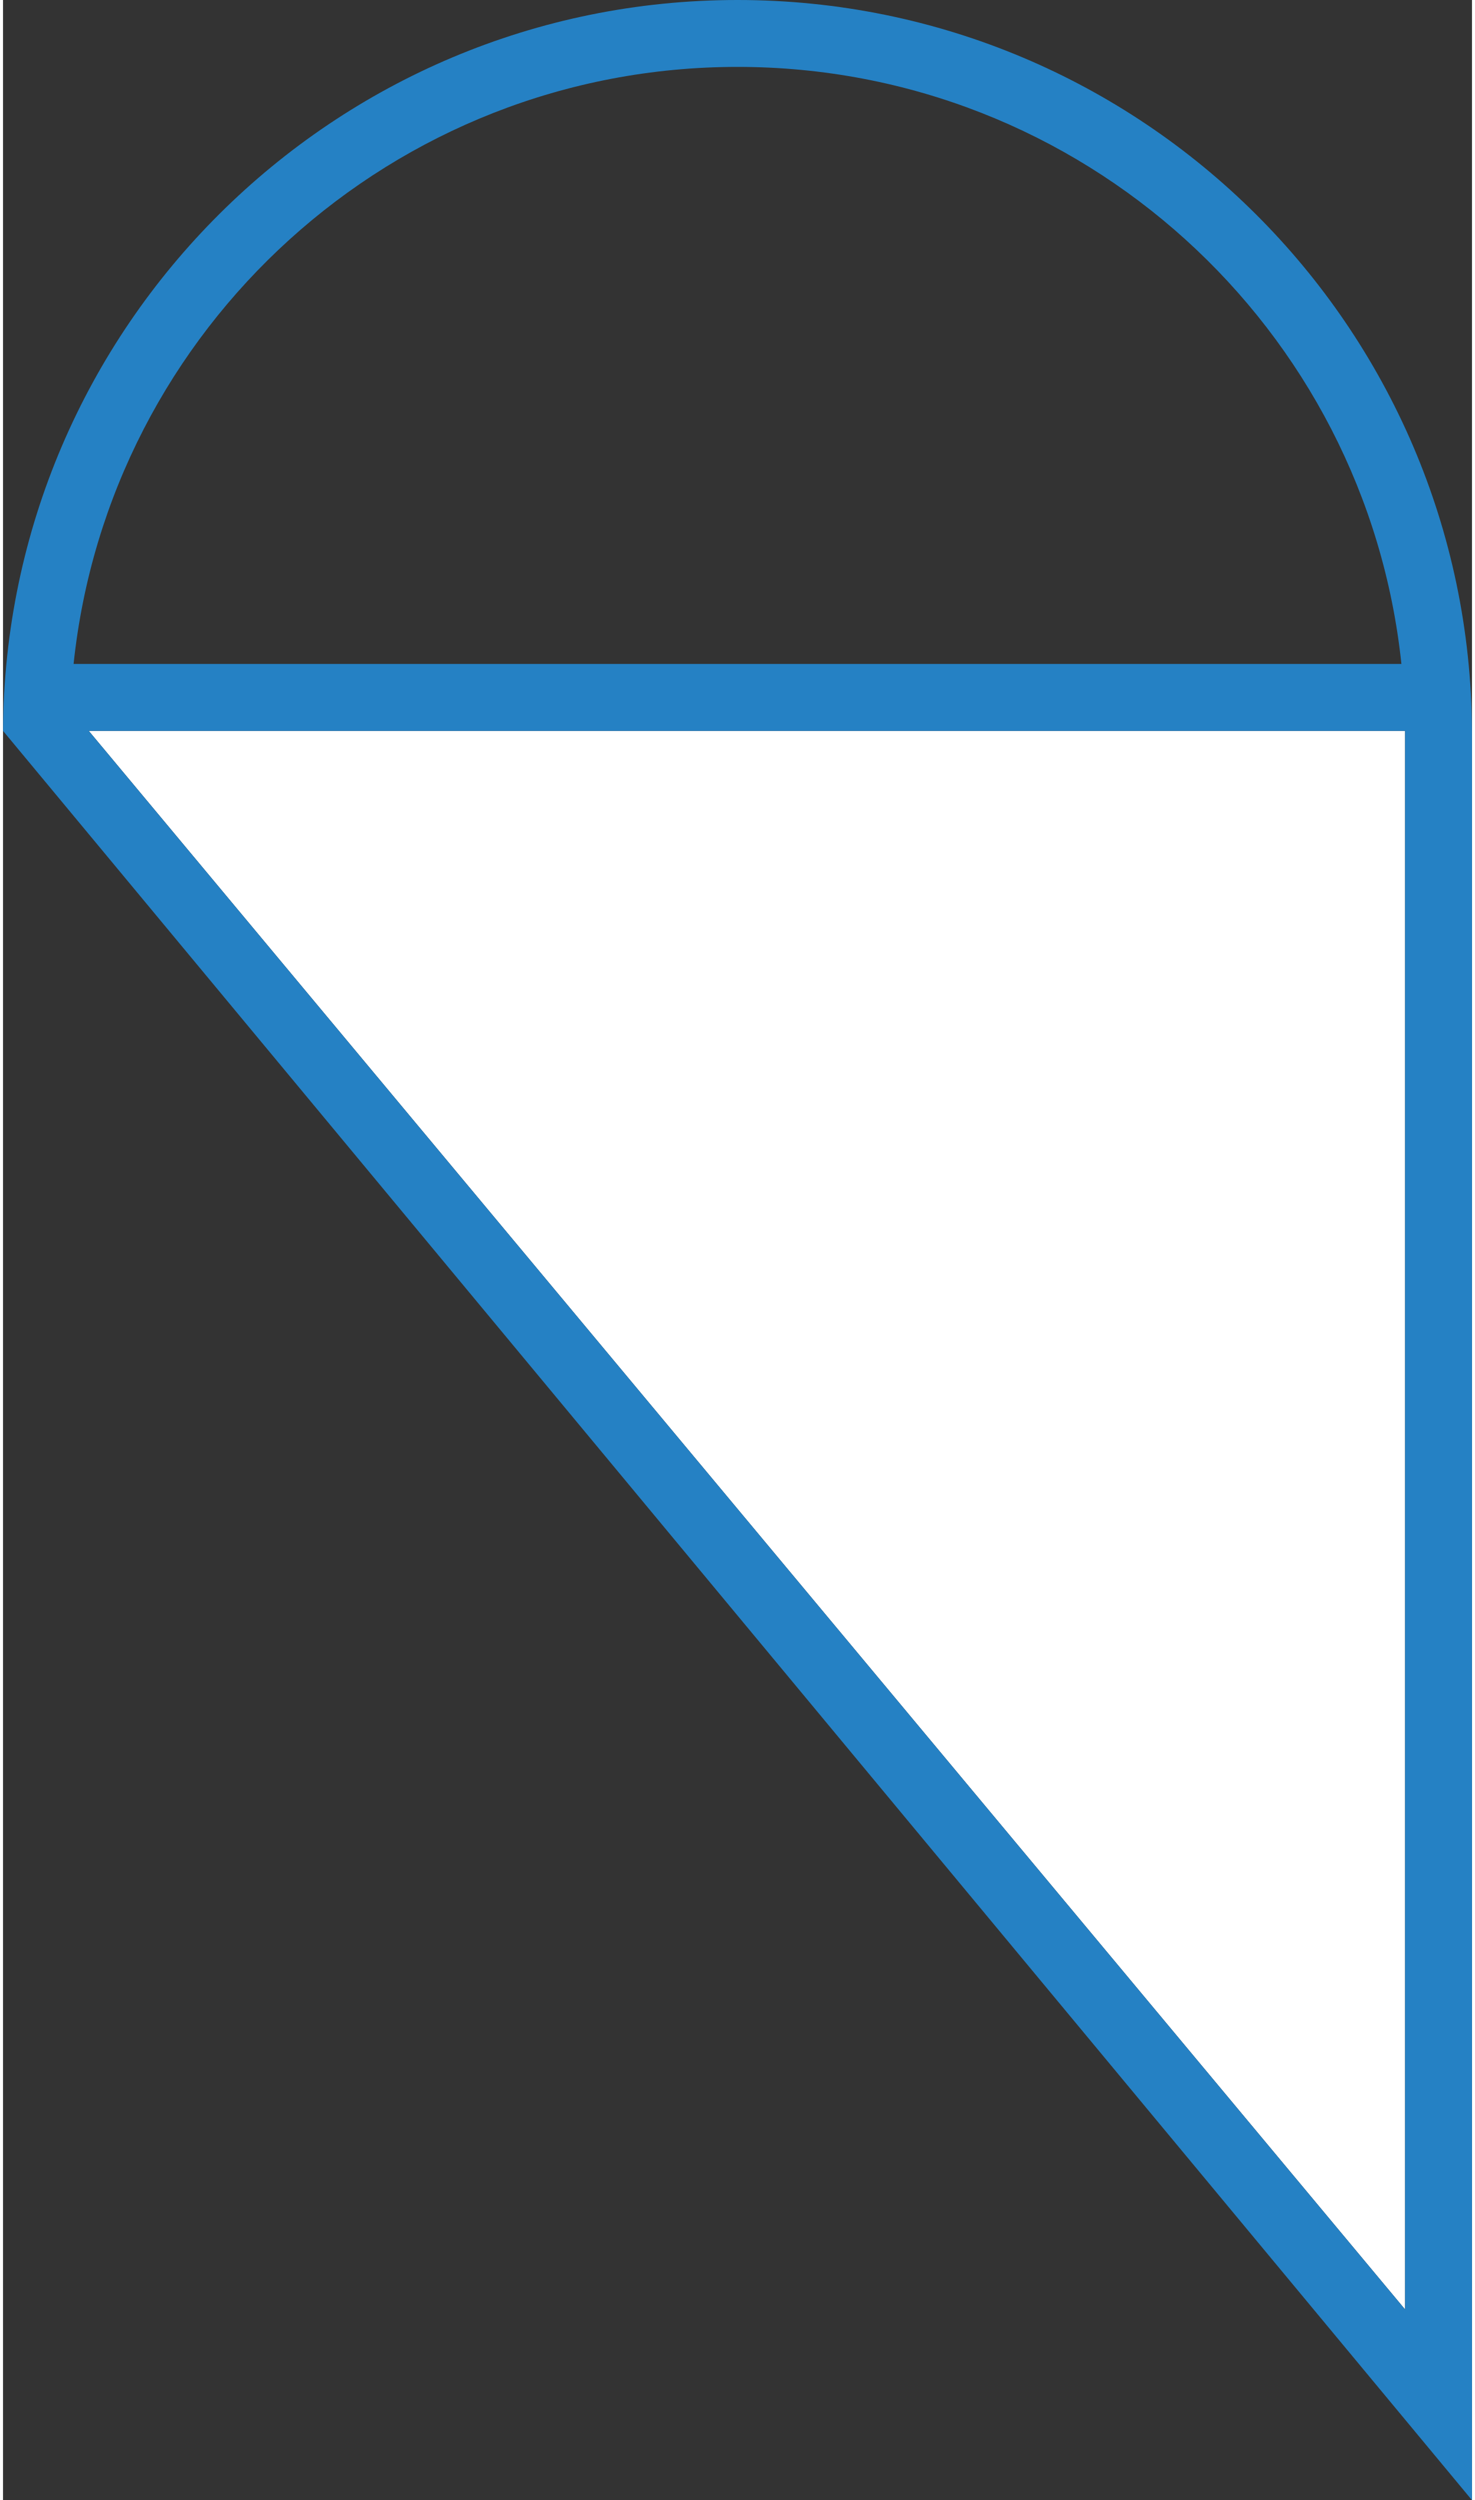
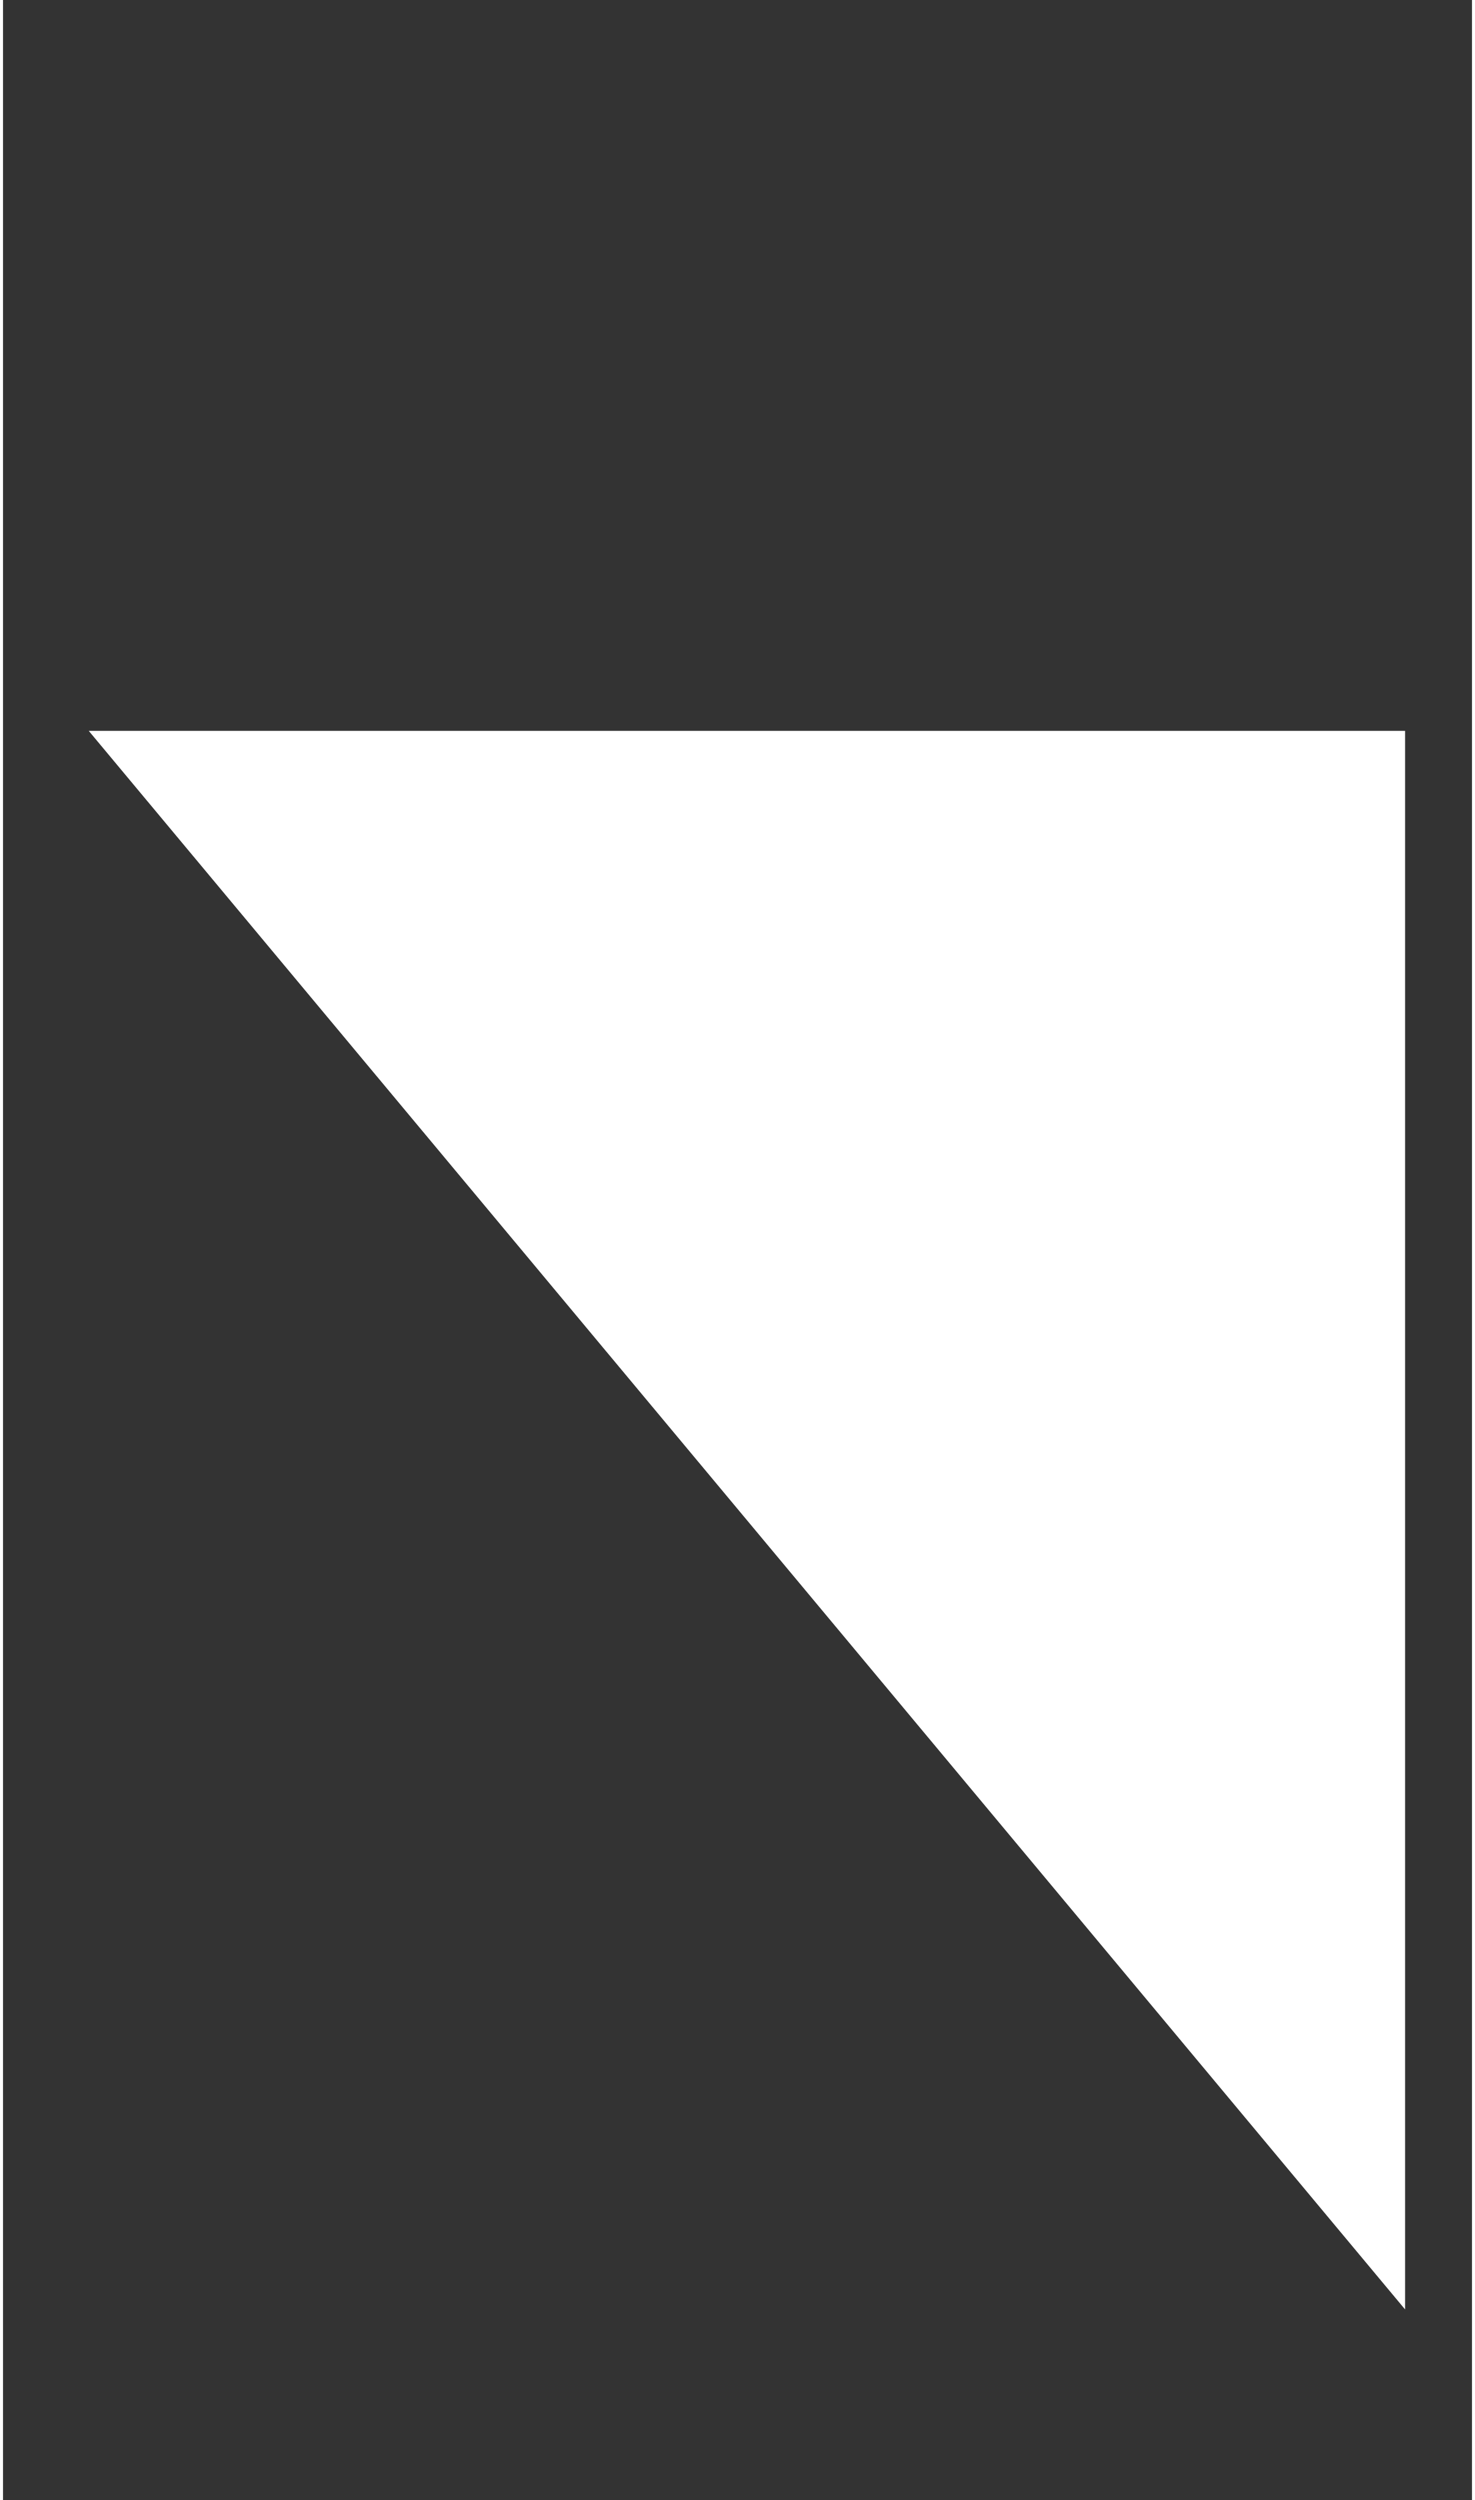
<svg xmlns="http://www.w3.org/2000/svg" xml:space="preserve" width="118px" height="200px" version="1.0" style="shape-rendering:geometricPrecision; text-rendering:geometricPrecision; image-rendering:optimizeQuality; fill-rule:evenodd; clip-rule:evenodd" viewBox="0 0 67.86 115.49">
  <rect x="0" y="0" width="67.86" height="115.49" fill="#333333" stroke="none" />
  <defs>
    <style type="text/css">
   
    .fil1 {fill:#2581C4}
    .fil0 {fill:white}
   
  </style>
  </defs>
  <g id="Слой_x0020_1">
    <g id="_2299991412768">
      <polygon class="fil0" points="64.77,33.76 3.96,33.76 64.77,106.68 " />
-       <path class="fil1" d="M67.86 33.76c-0.1,-18.67 -15.26,-33.76 -33.93,-33.76 -18.67,0 -33.83,15.09 -33.93,33.76l0 0 67.86 81.73 0 -81.73 0 0 0 0zm-63.9 0l60.81 0 0 72.92 -60.81 -72.92zm60.64 -3.09c-1.63,-15.51 -14.75,-27.58 -30.67,-27.58 -15.92,0 -29.04,12.07 -30.67,27.58l61.34 0z" />
    </g>
  </g>
</svg>